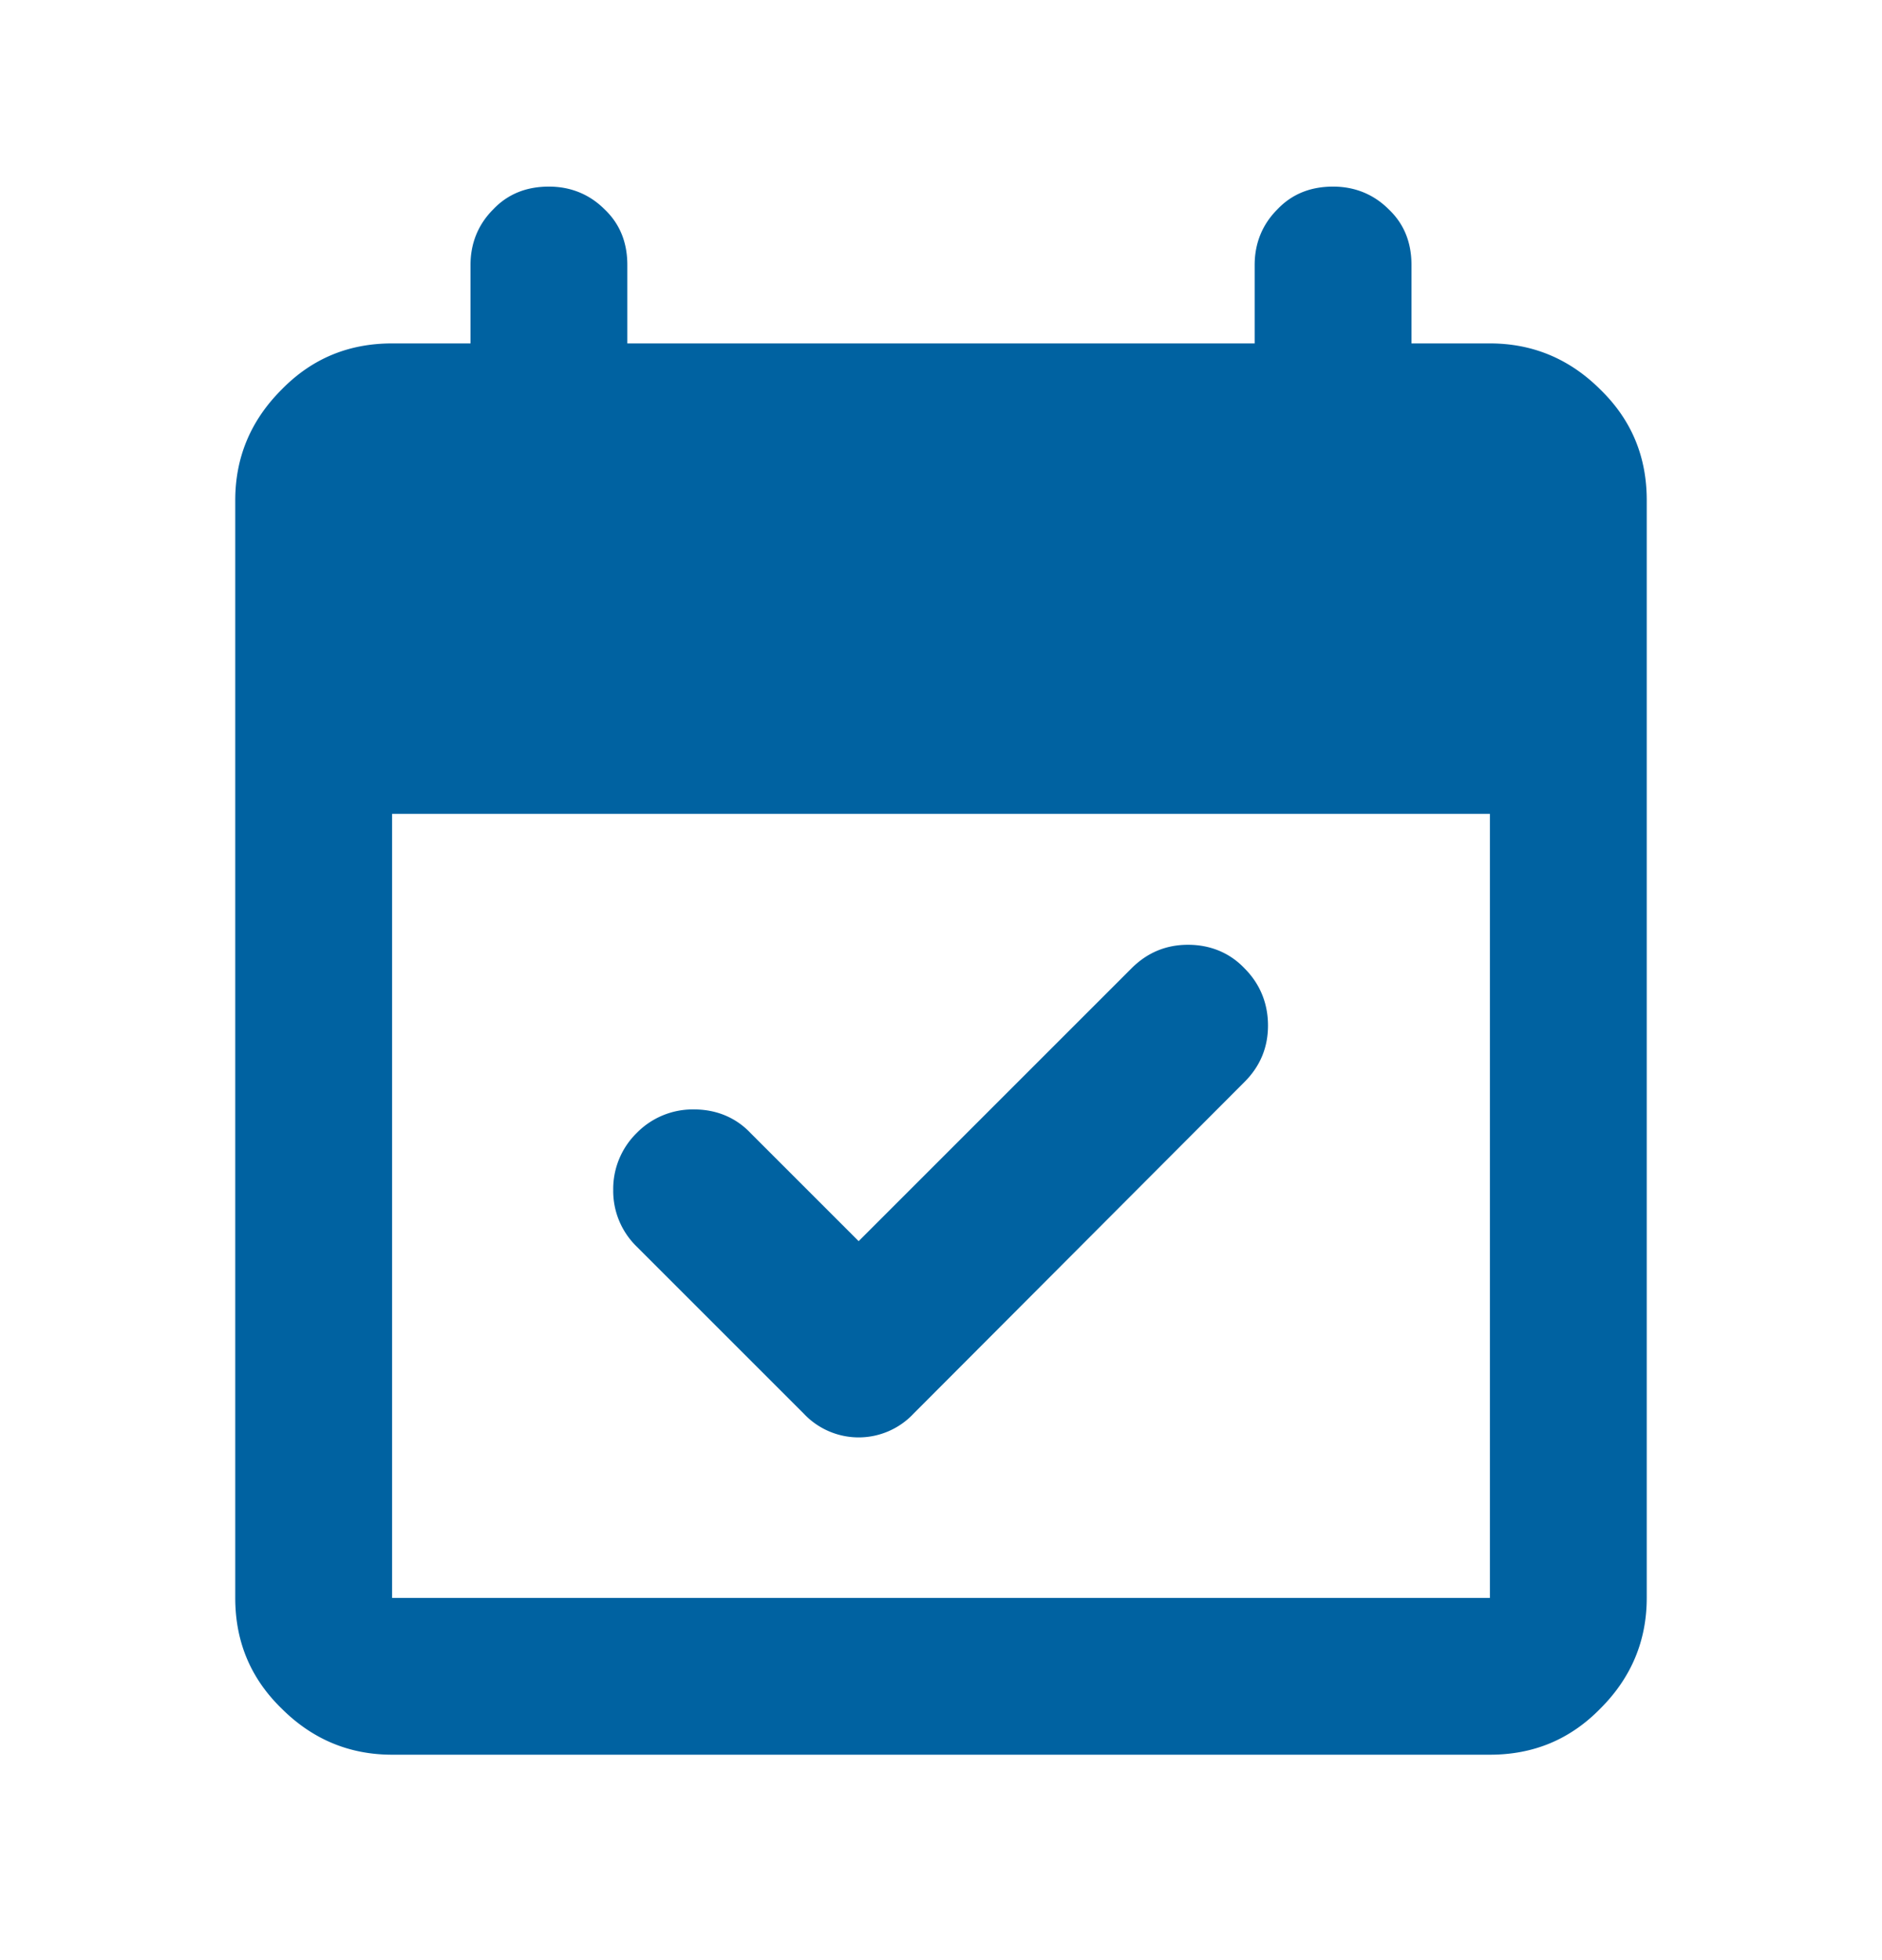
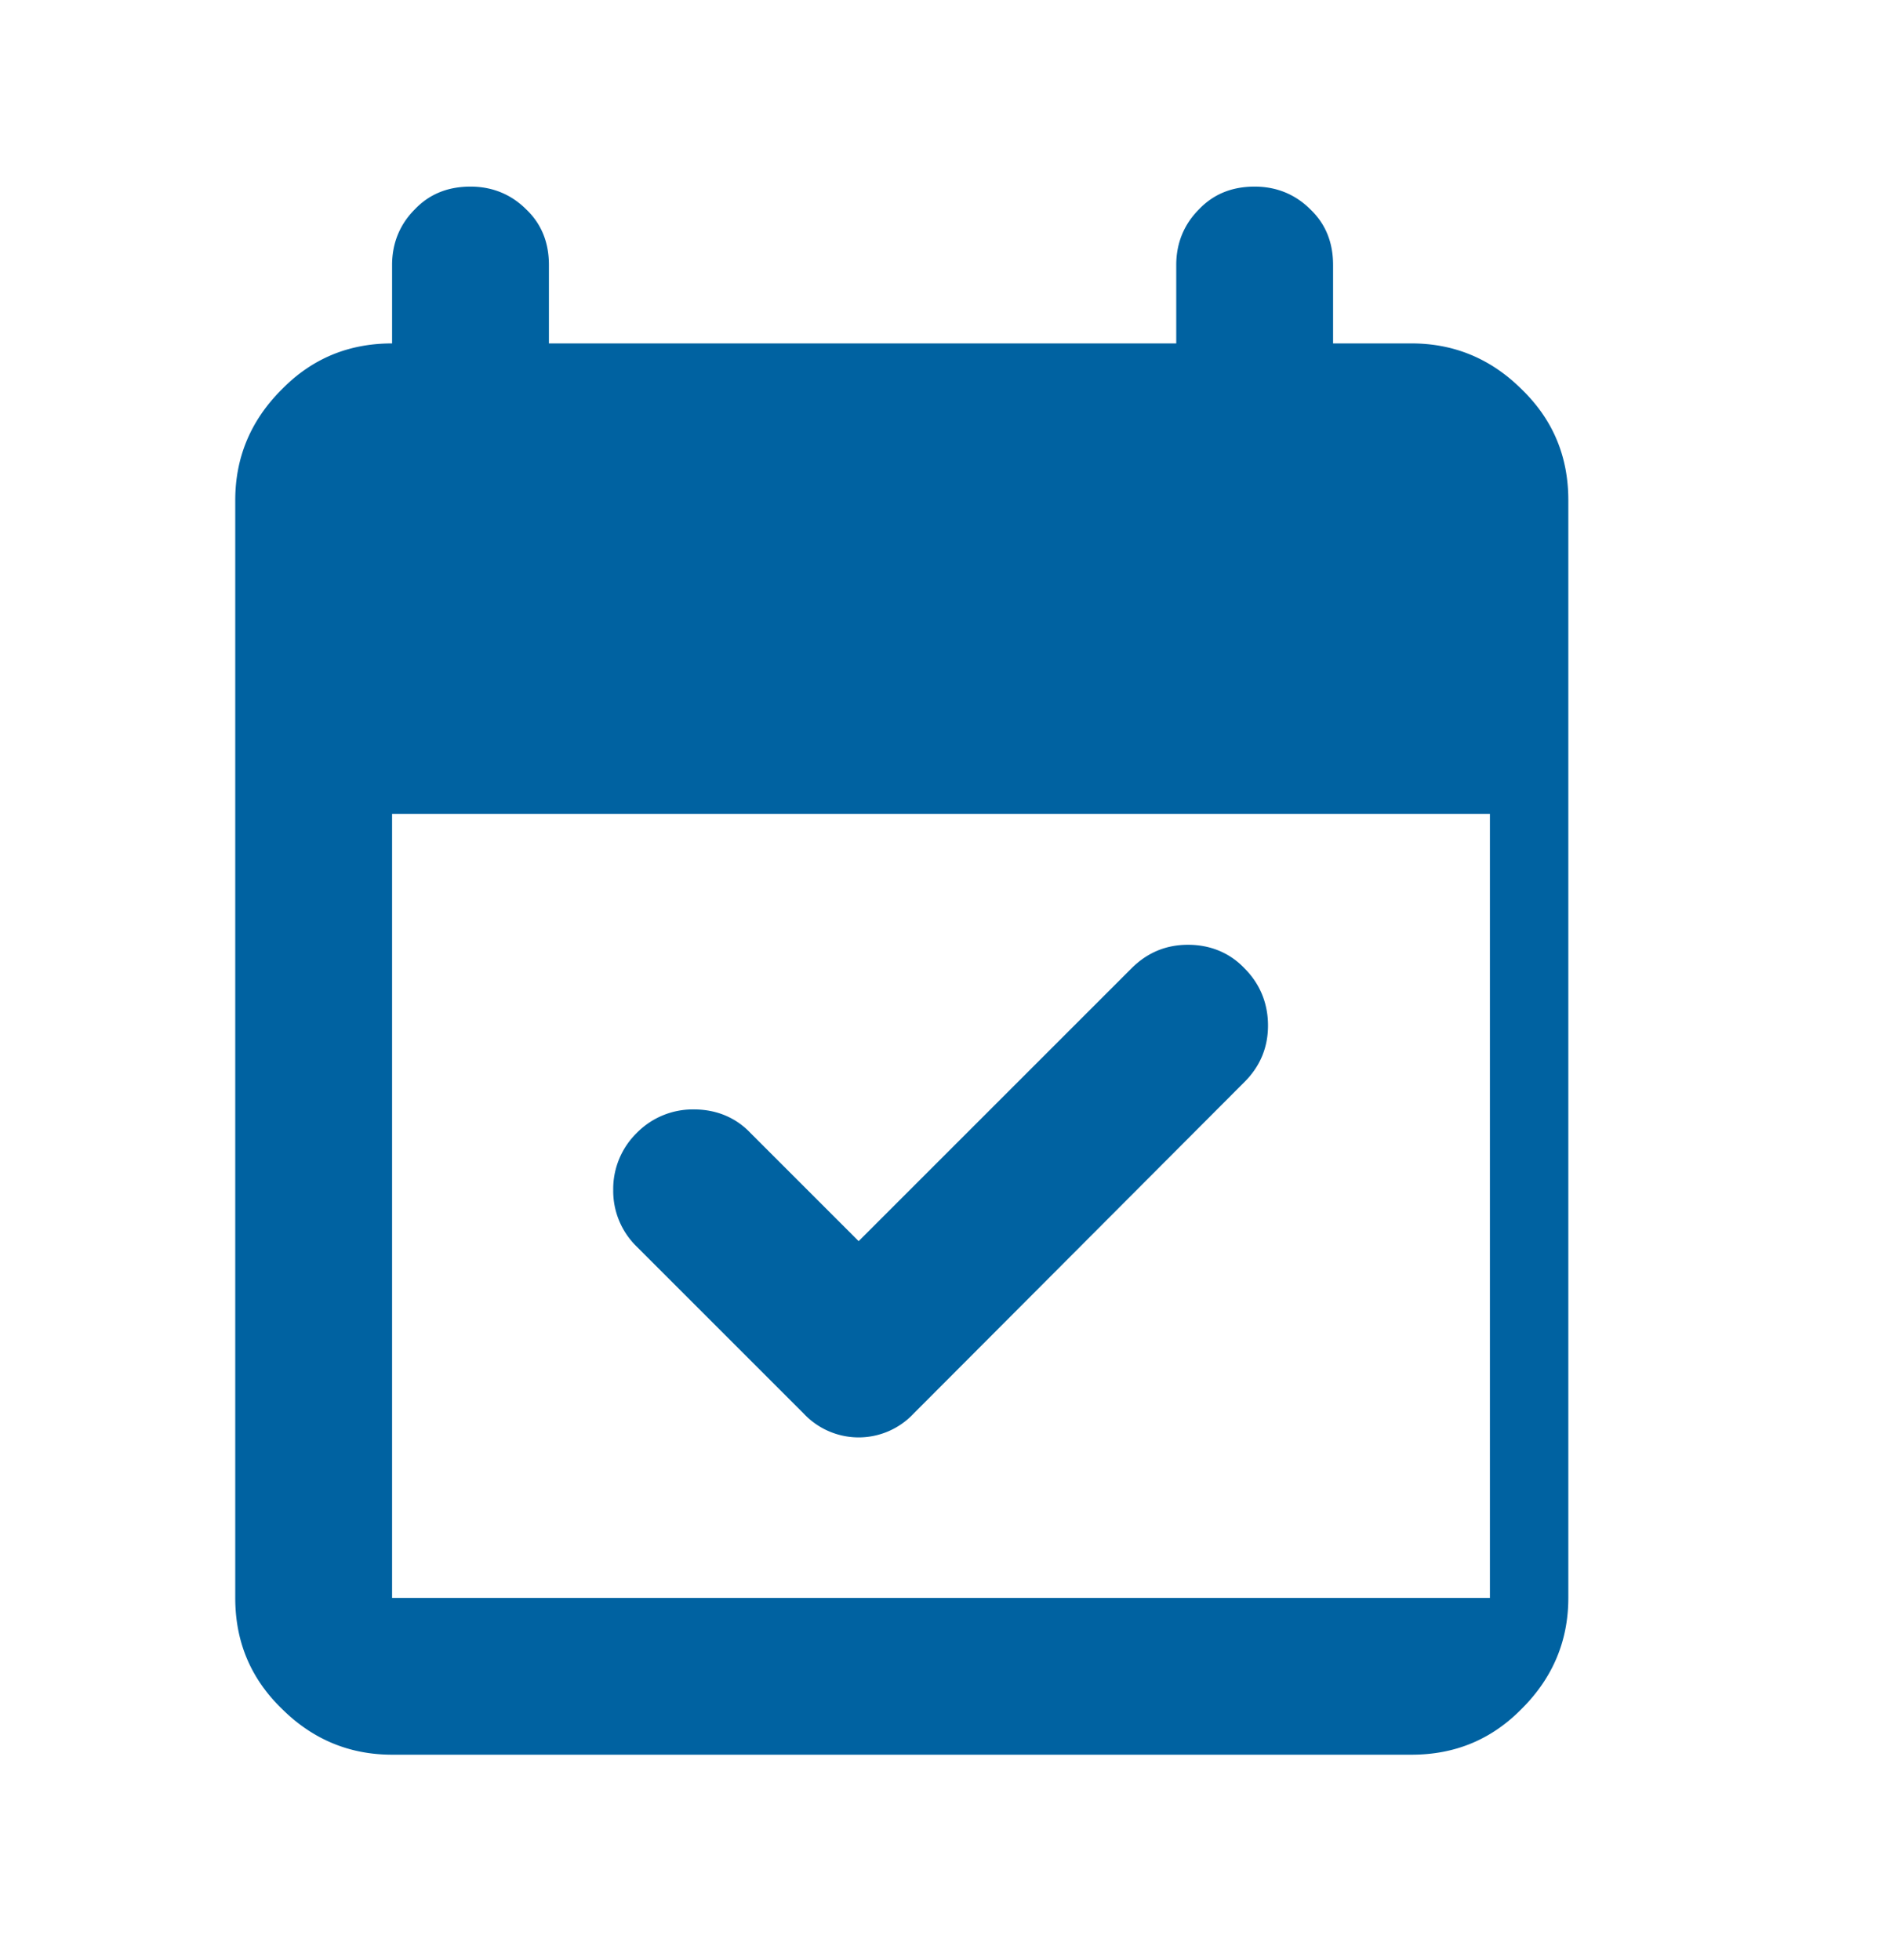
<svg xmlns="http://www.w3.org/2000/svg" fill="none" viewBox="0 0 24 25">
-   <path fill="#0062A1" d="m10.95 15.83 3.48-3.48c.2-.2.44-.3.72-.3.28 0 .53.1.72.3.2.2.3.45.3.73 0 .28-.1.52-.3.72l-4.22 4.23a.96.96 0 0 1-1.4 0L8.12 15.9a.99.99 0 0 1-.3-.72 1 1 0 0 1 .3-.73 1 1 0 0 1 .73-.3c.28 0 .53.1.72.3l1.38 1.38ZM5 22.38c-.55 0-1.02-.2-1.41-.59-.4-.39-.59-.86-.59-1.41v-14c0-.55.2-1.02.59-1.41.39-.4.86-.59 1.41-.59h1v-1c0-.28.1-.52.29-.71.19-.2.43-.29.71-.29.28 0 .52.1.71.29.2.19.29.43.29.71v1h8v-1c0-.28.1-.52.29-.71.19-.2.43-.29.71-.29.28 0 .52.1.71.29.2.19.29.43.29.71v1h1c.55 0 1.02.2 1.41.59.4.39.59.86.59 1.41v14c0 .55-.2 1.02-.59 1.41-.39.4-.86.59-1.41.59H5Zm0-2h14v-10H5v10Z" />
+   <path fill="#0062A1" d="m10.95 15.83 3.48-3.48c.2-.2.44-.3.72-.3.28 0 .53.1.72.3.2.2.3.45.3.73 0 .28-.1.52-.3.72l-4.22 4.23a.96.96 0 0 1-1.4 0L8.12 15.9a.99.99 0 0 1-.3-.72 1 1 0 0 1 .3-.73 1 1 0 0 1 .73-.3c.28 0 .53.1.72.3l1.38 1.38ZM5 22.38c-.55 0-1.02-.2-1.41-.59-.4-.39-.59-.86-.59-1.41v-14c0-.55.2-1.02.59-1.41.39-.4.86-.59 1.41-.59v-1c0-.28.1-.52.29-.71.19-.2.43-.29.71-.29.28 0 .52.1.71.29.2.19.29.43.29.71v1h8v-1c0-.28.1-.52.29-.71.19-.2.43-.29.71-.29.28 0 .52.1.71.29.2.19.29.43.29.71v1h1c.55 0 1.02.2 1.41.59.4.39.59.86.59 1.41v14c0 .55-.2 1.02-.59 1.41-.39.4-.86.59-1.41.59H5Zm0-2h14v-10H5v10Z" />
</svg>